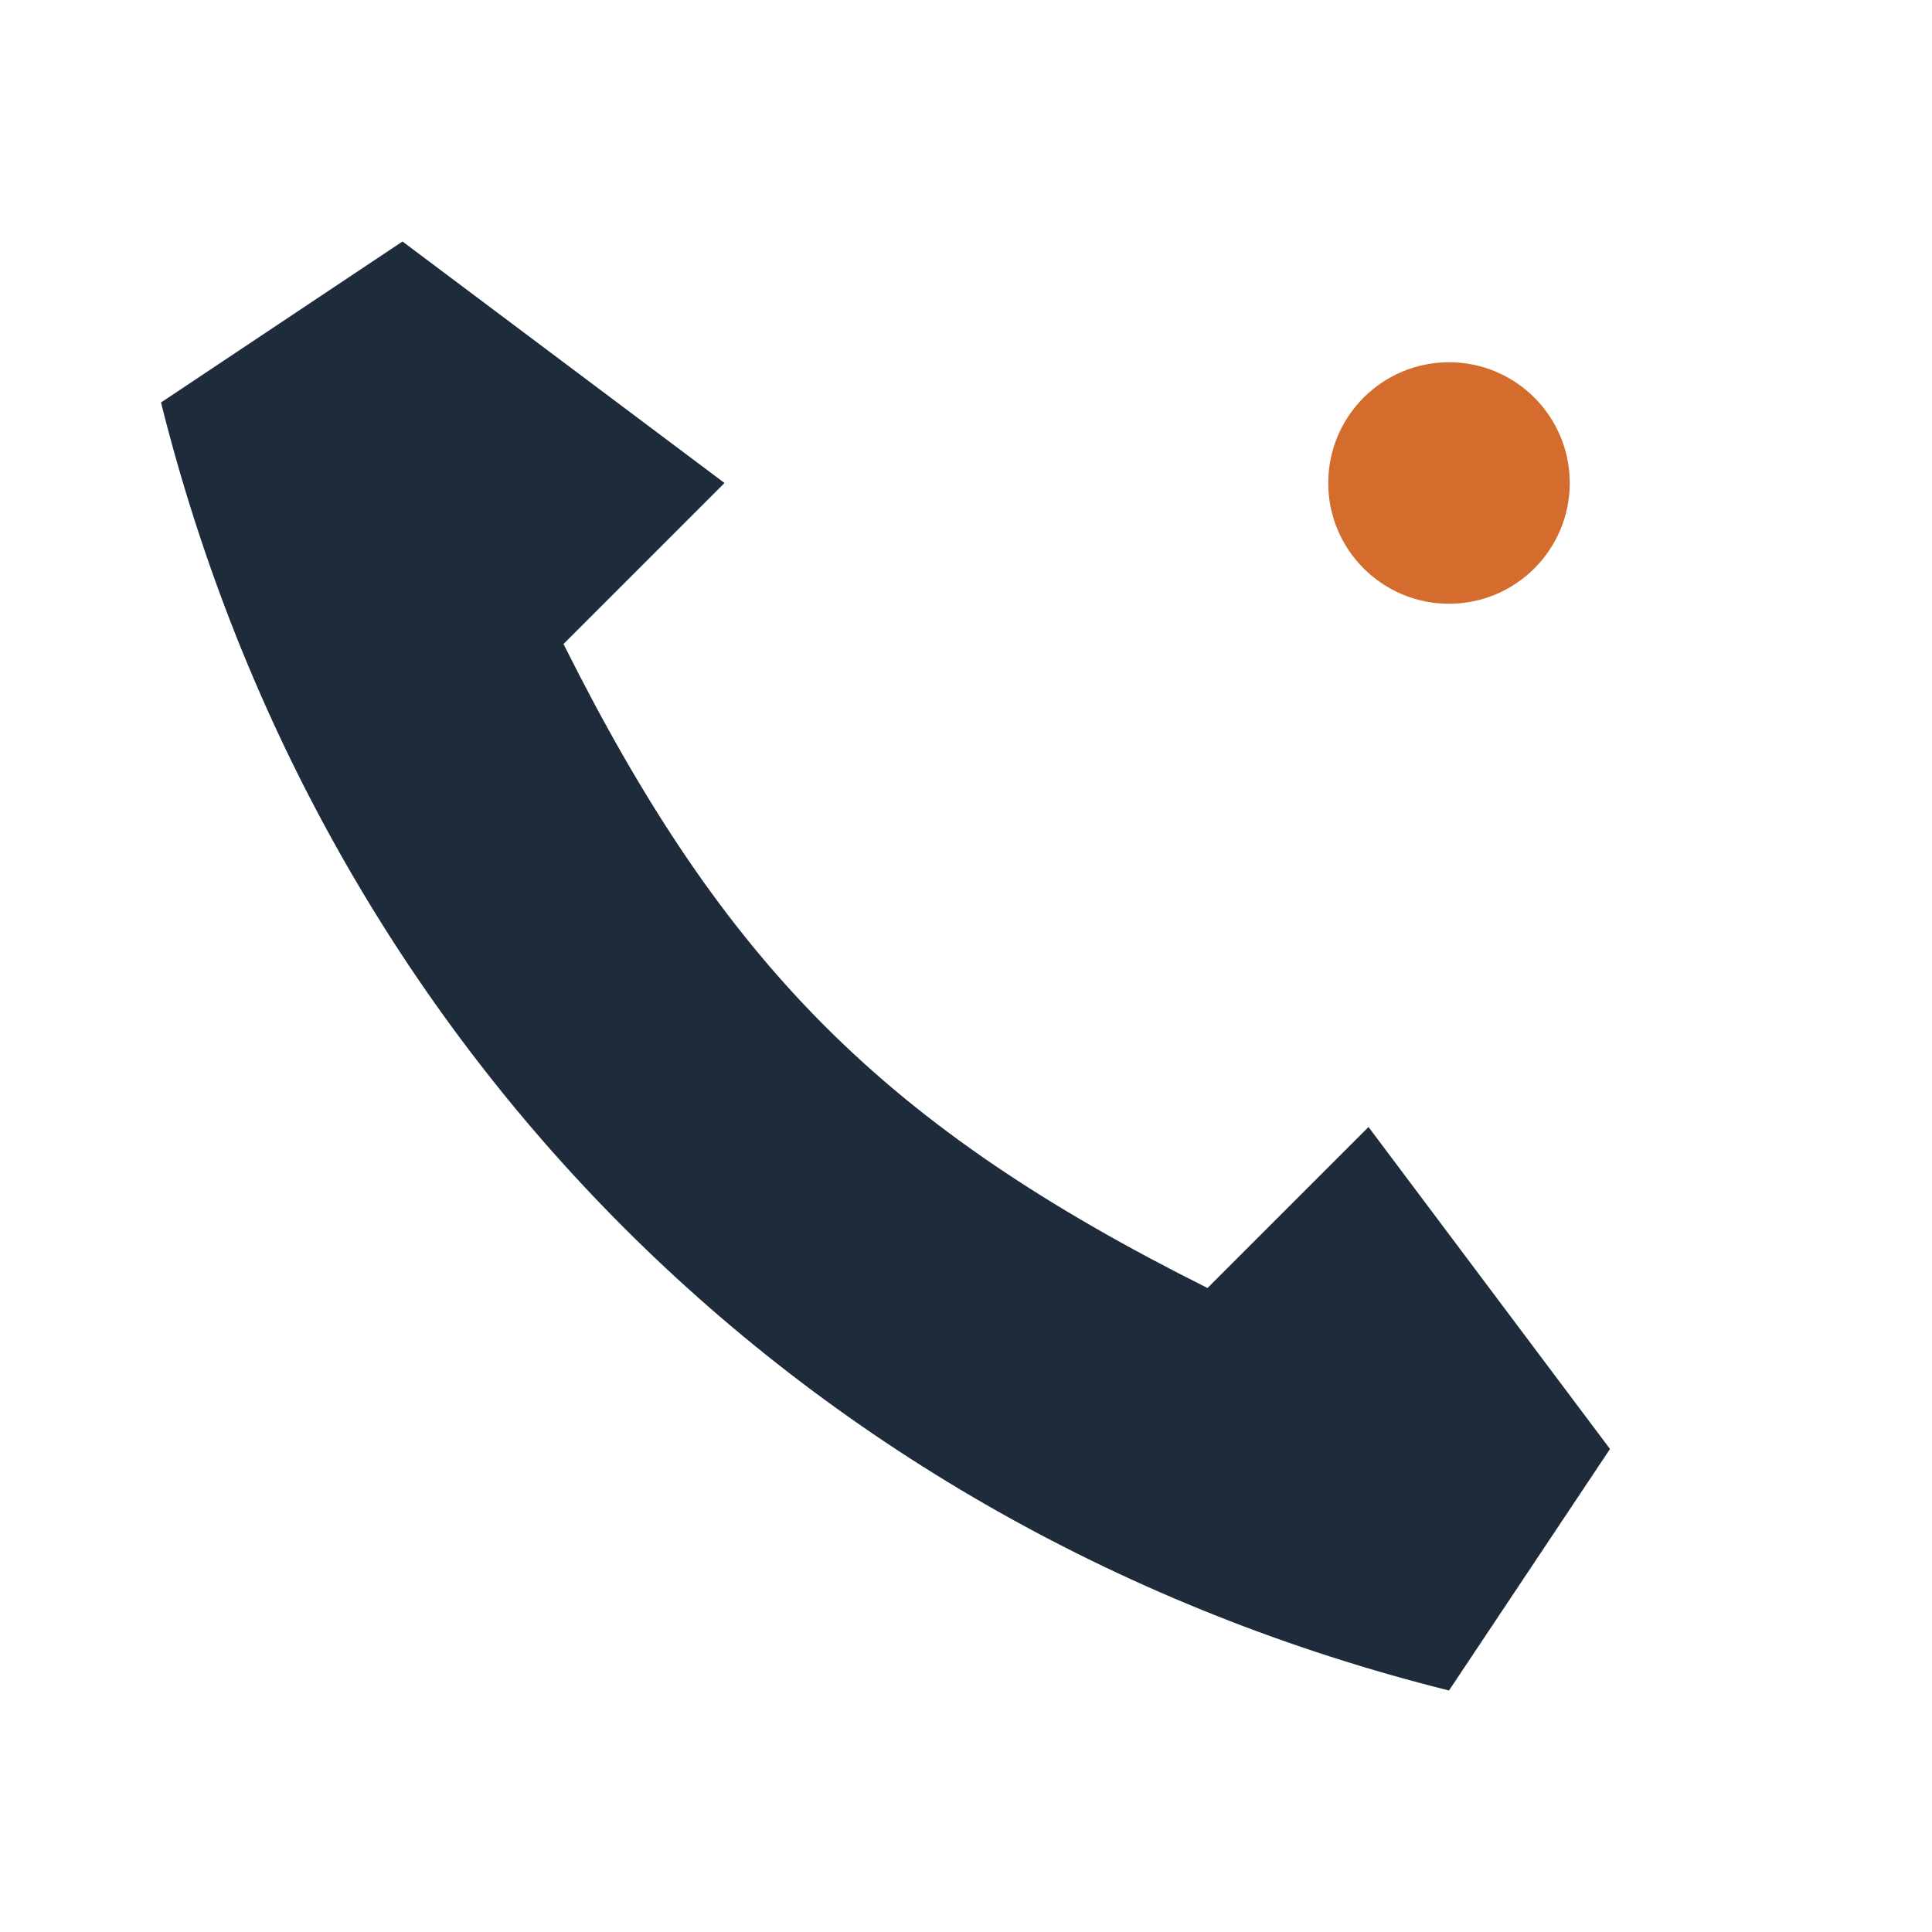
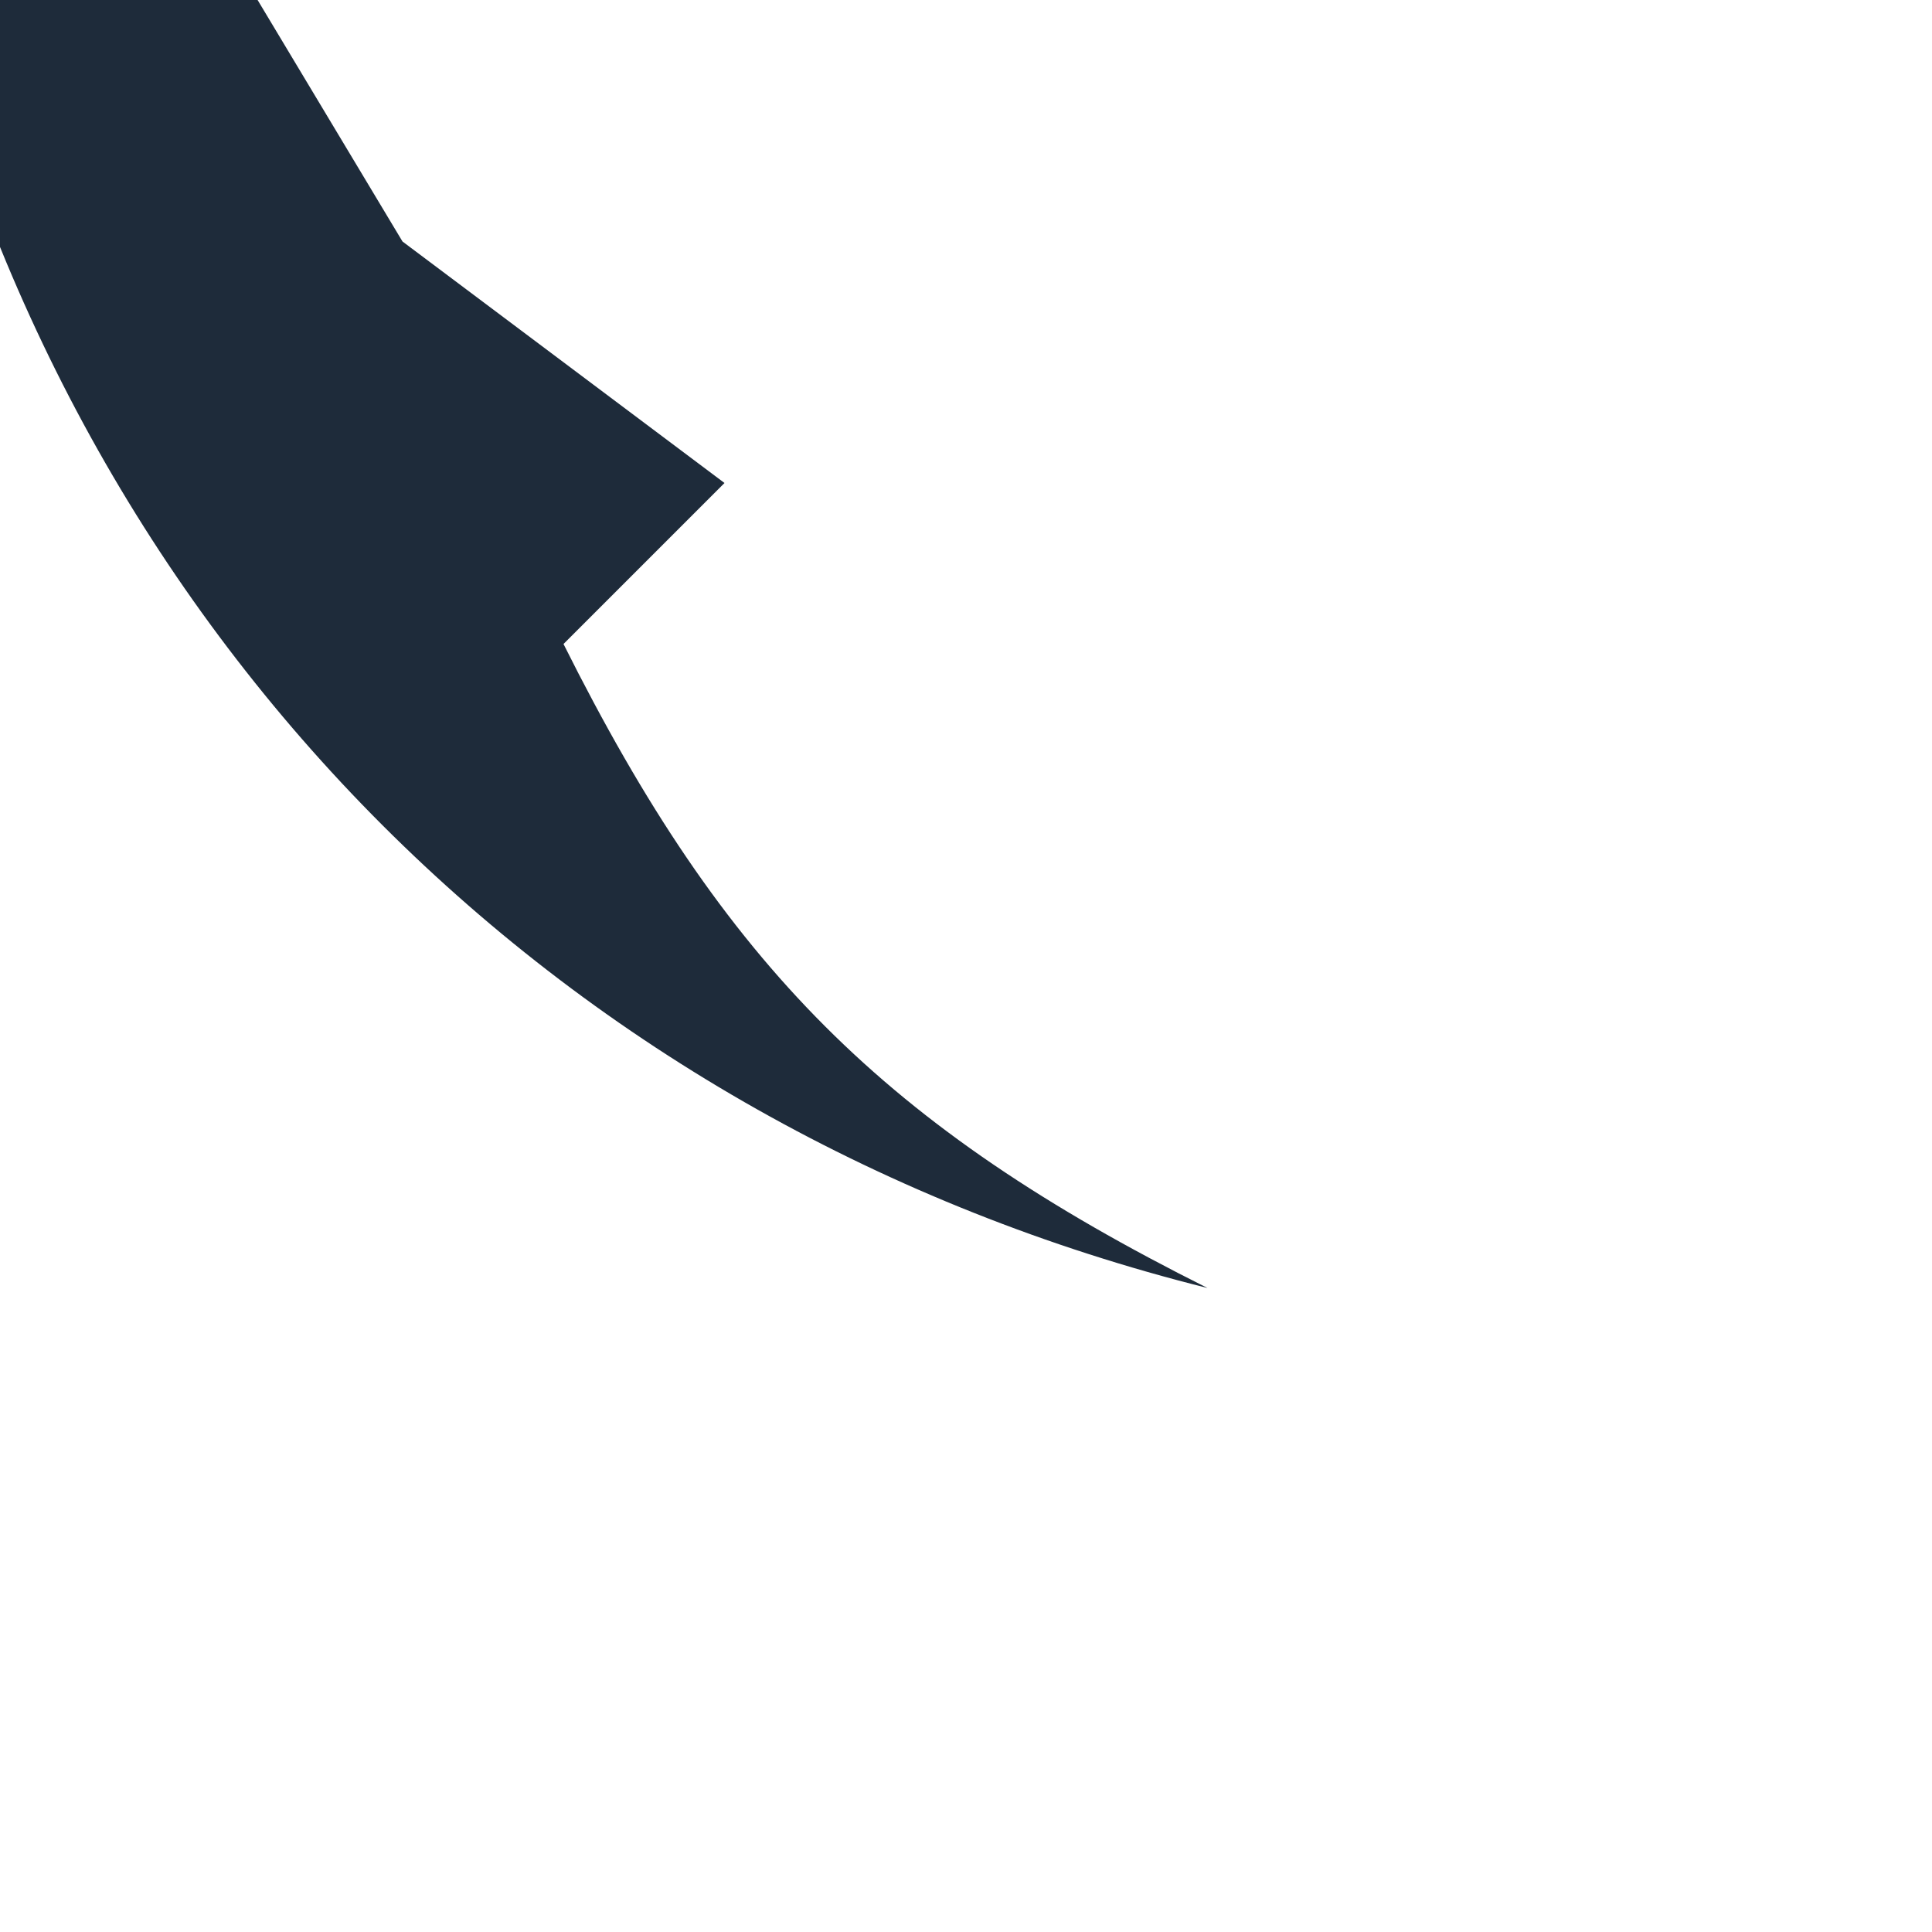
<svg xmlns="http://www.w3.org/2000/svg" width="24" height="24" viewBox="0 0 24 24">
-   <path fill="#1E2B3A" d="M5 3l4 3-2 2c2 4 4 6 8 8l2-2 3 4-2 3c-8-2-14-8-16-16l3-2z" />
-   <circle cx="18" cy="6" r="1.5" fill="#D36C2D" />
+   <path fill="#1E2B3A" d="M5 3l4 3-2 2c2 4 4 6 8 8c-8-2-14-8-16-16l3-2z" />
</svg>